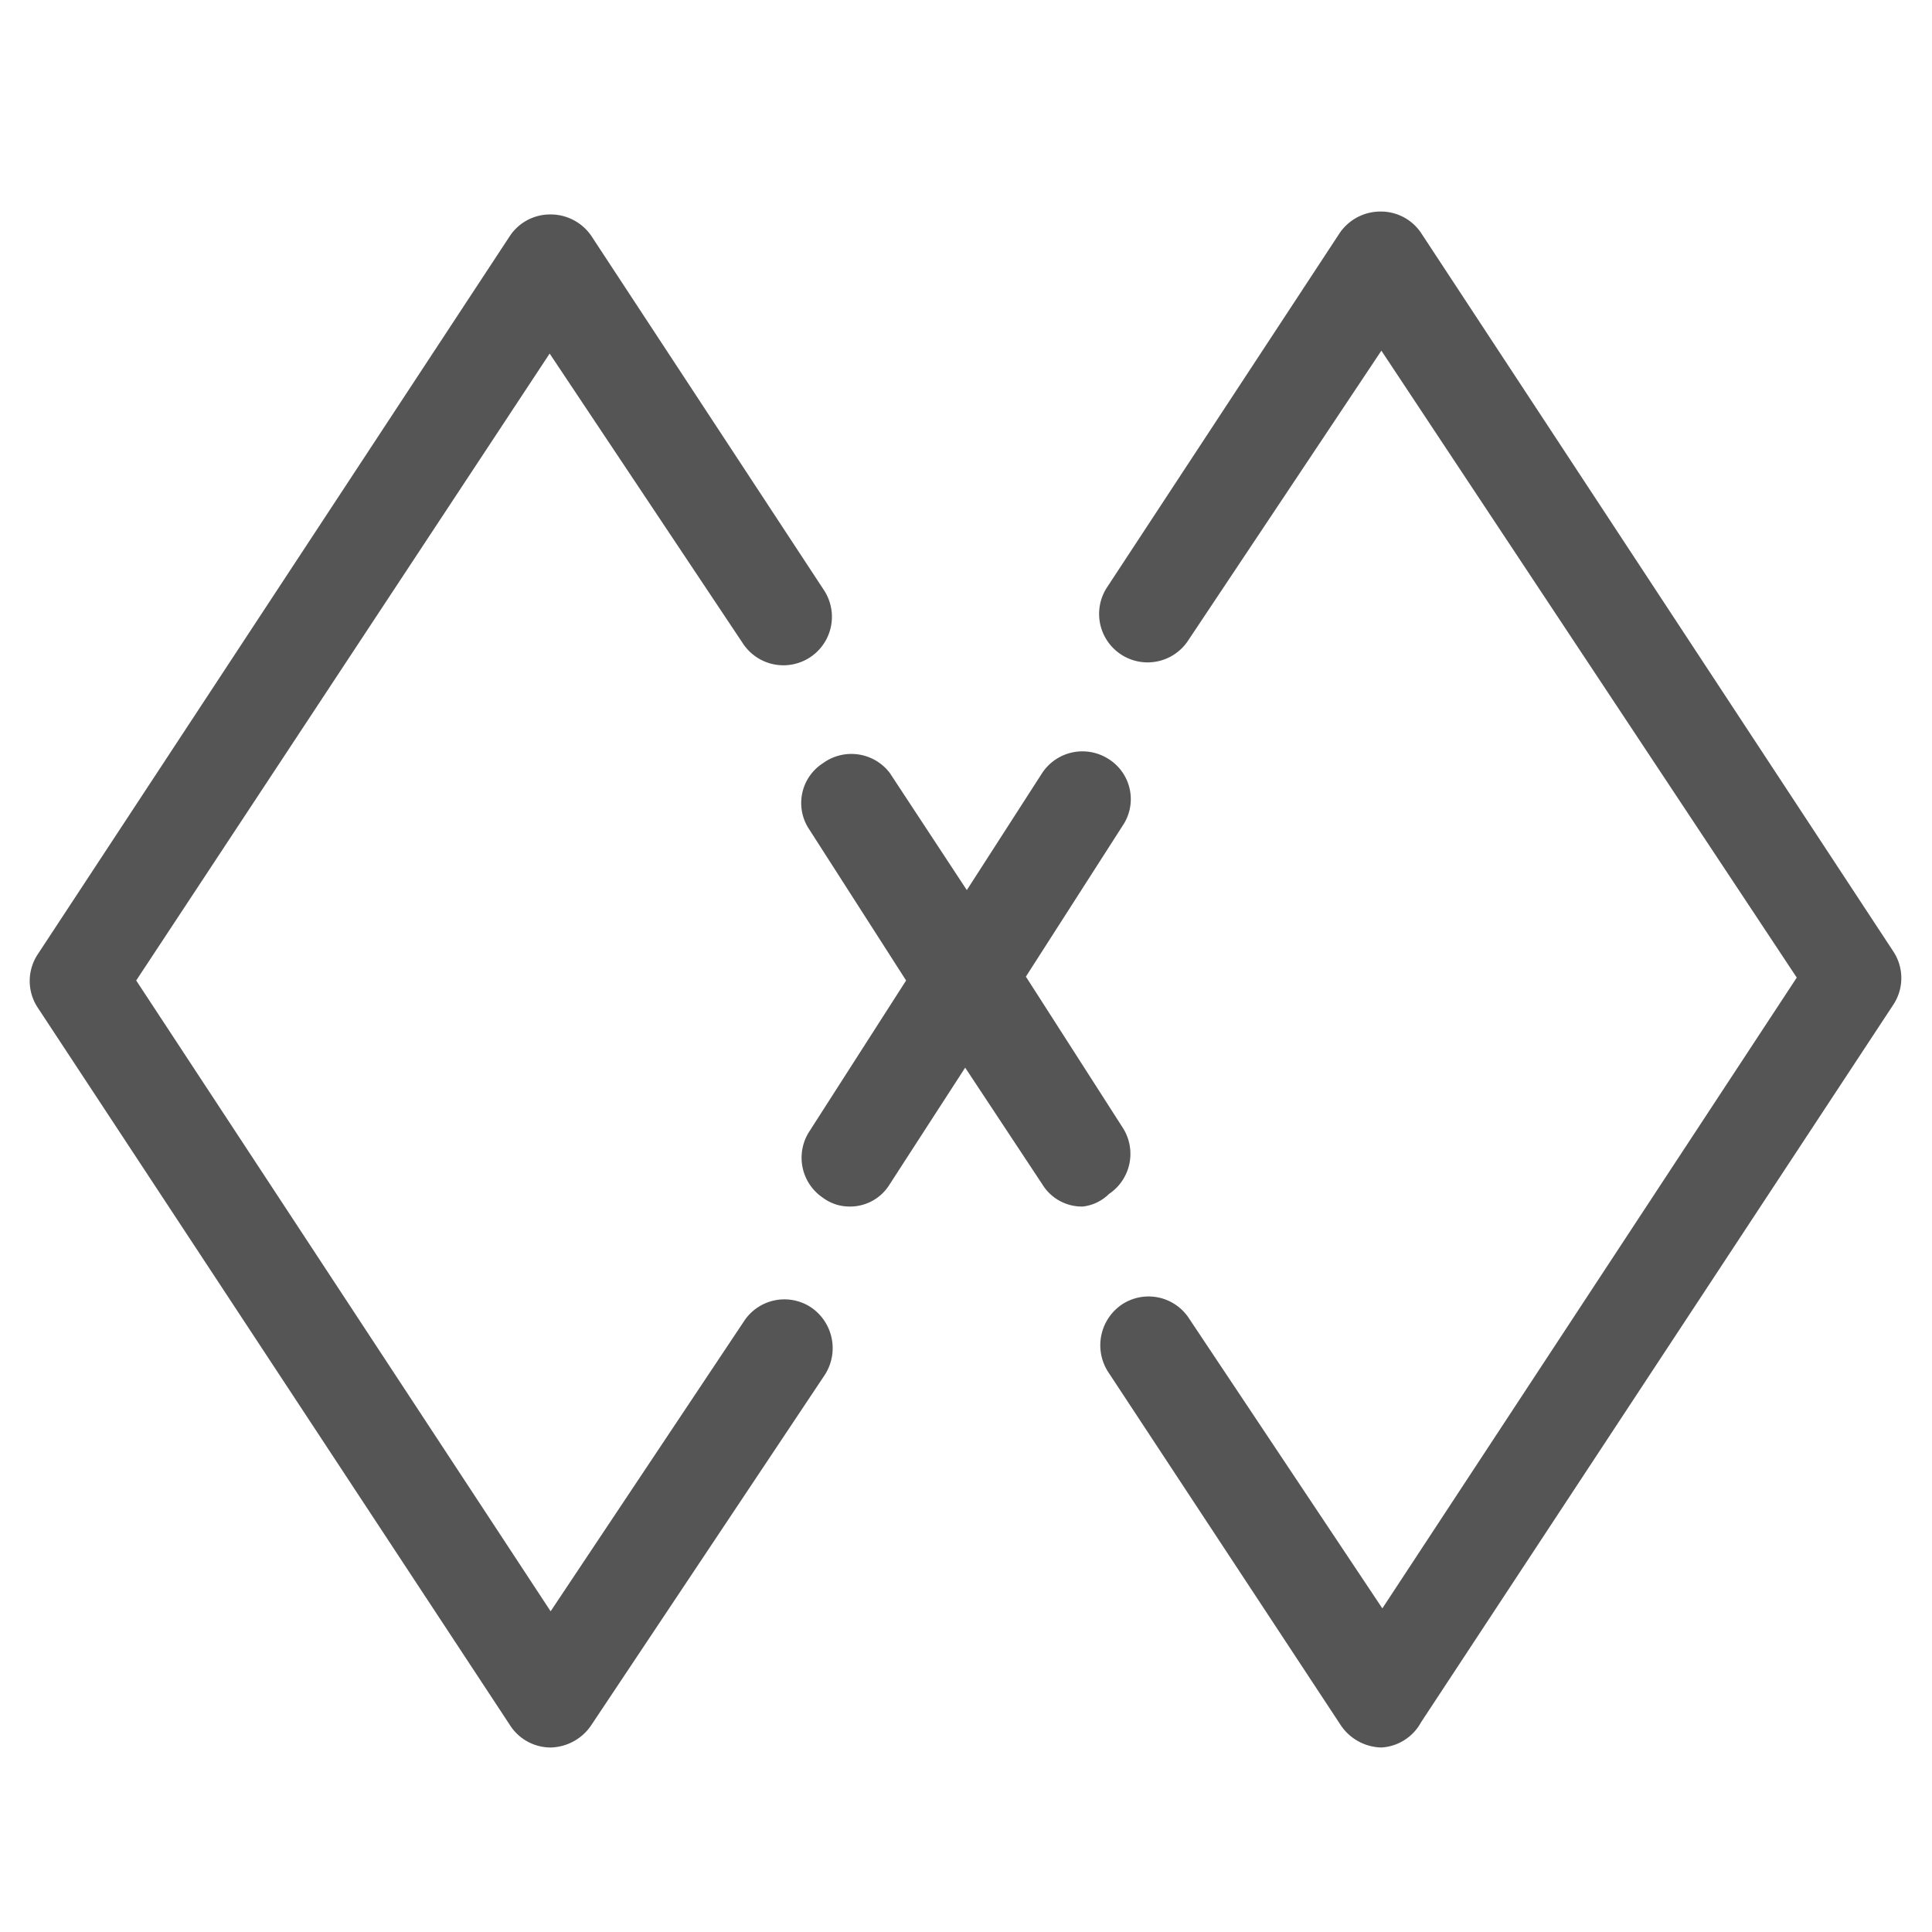
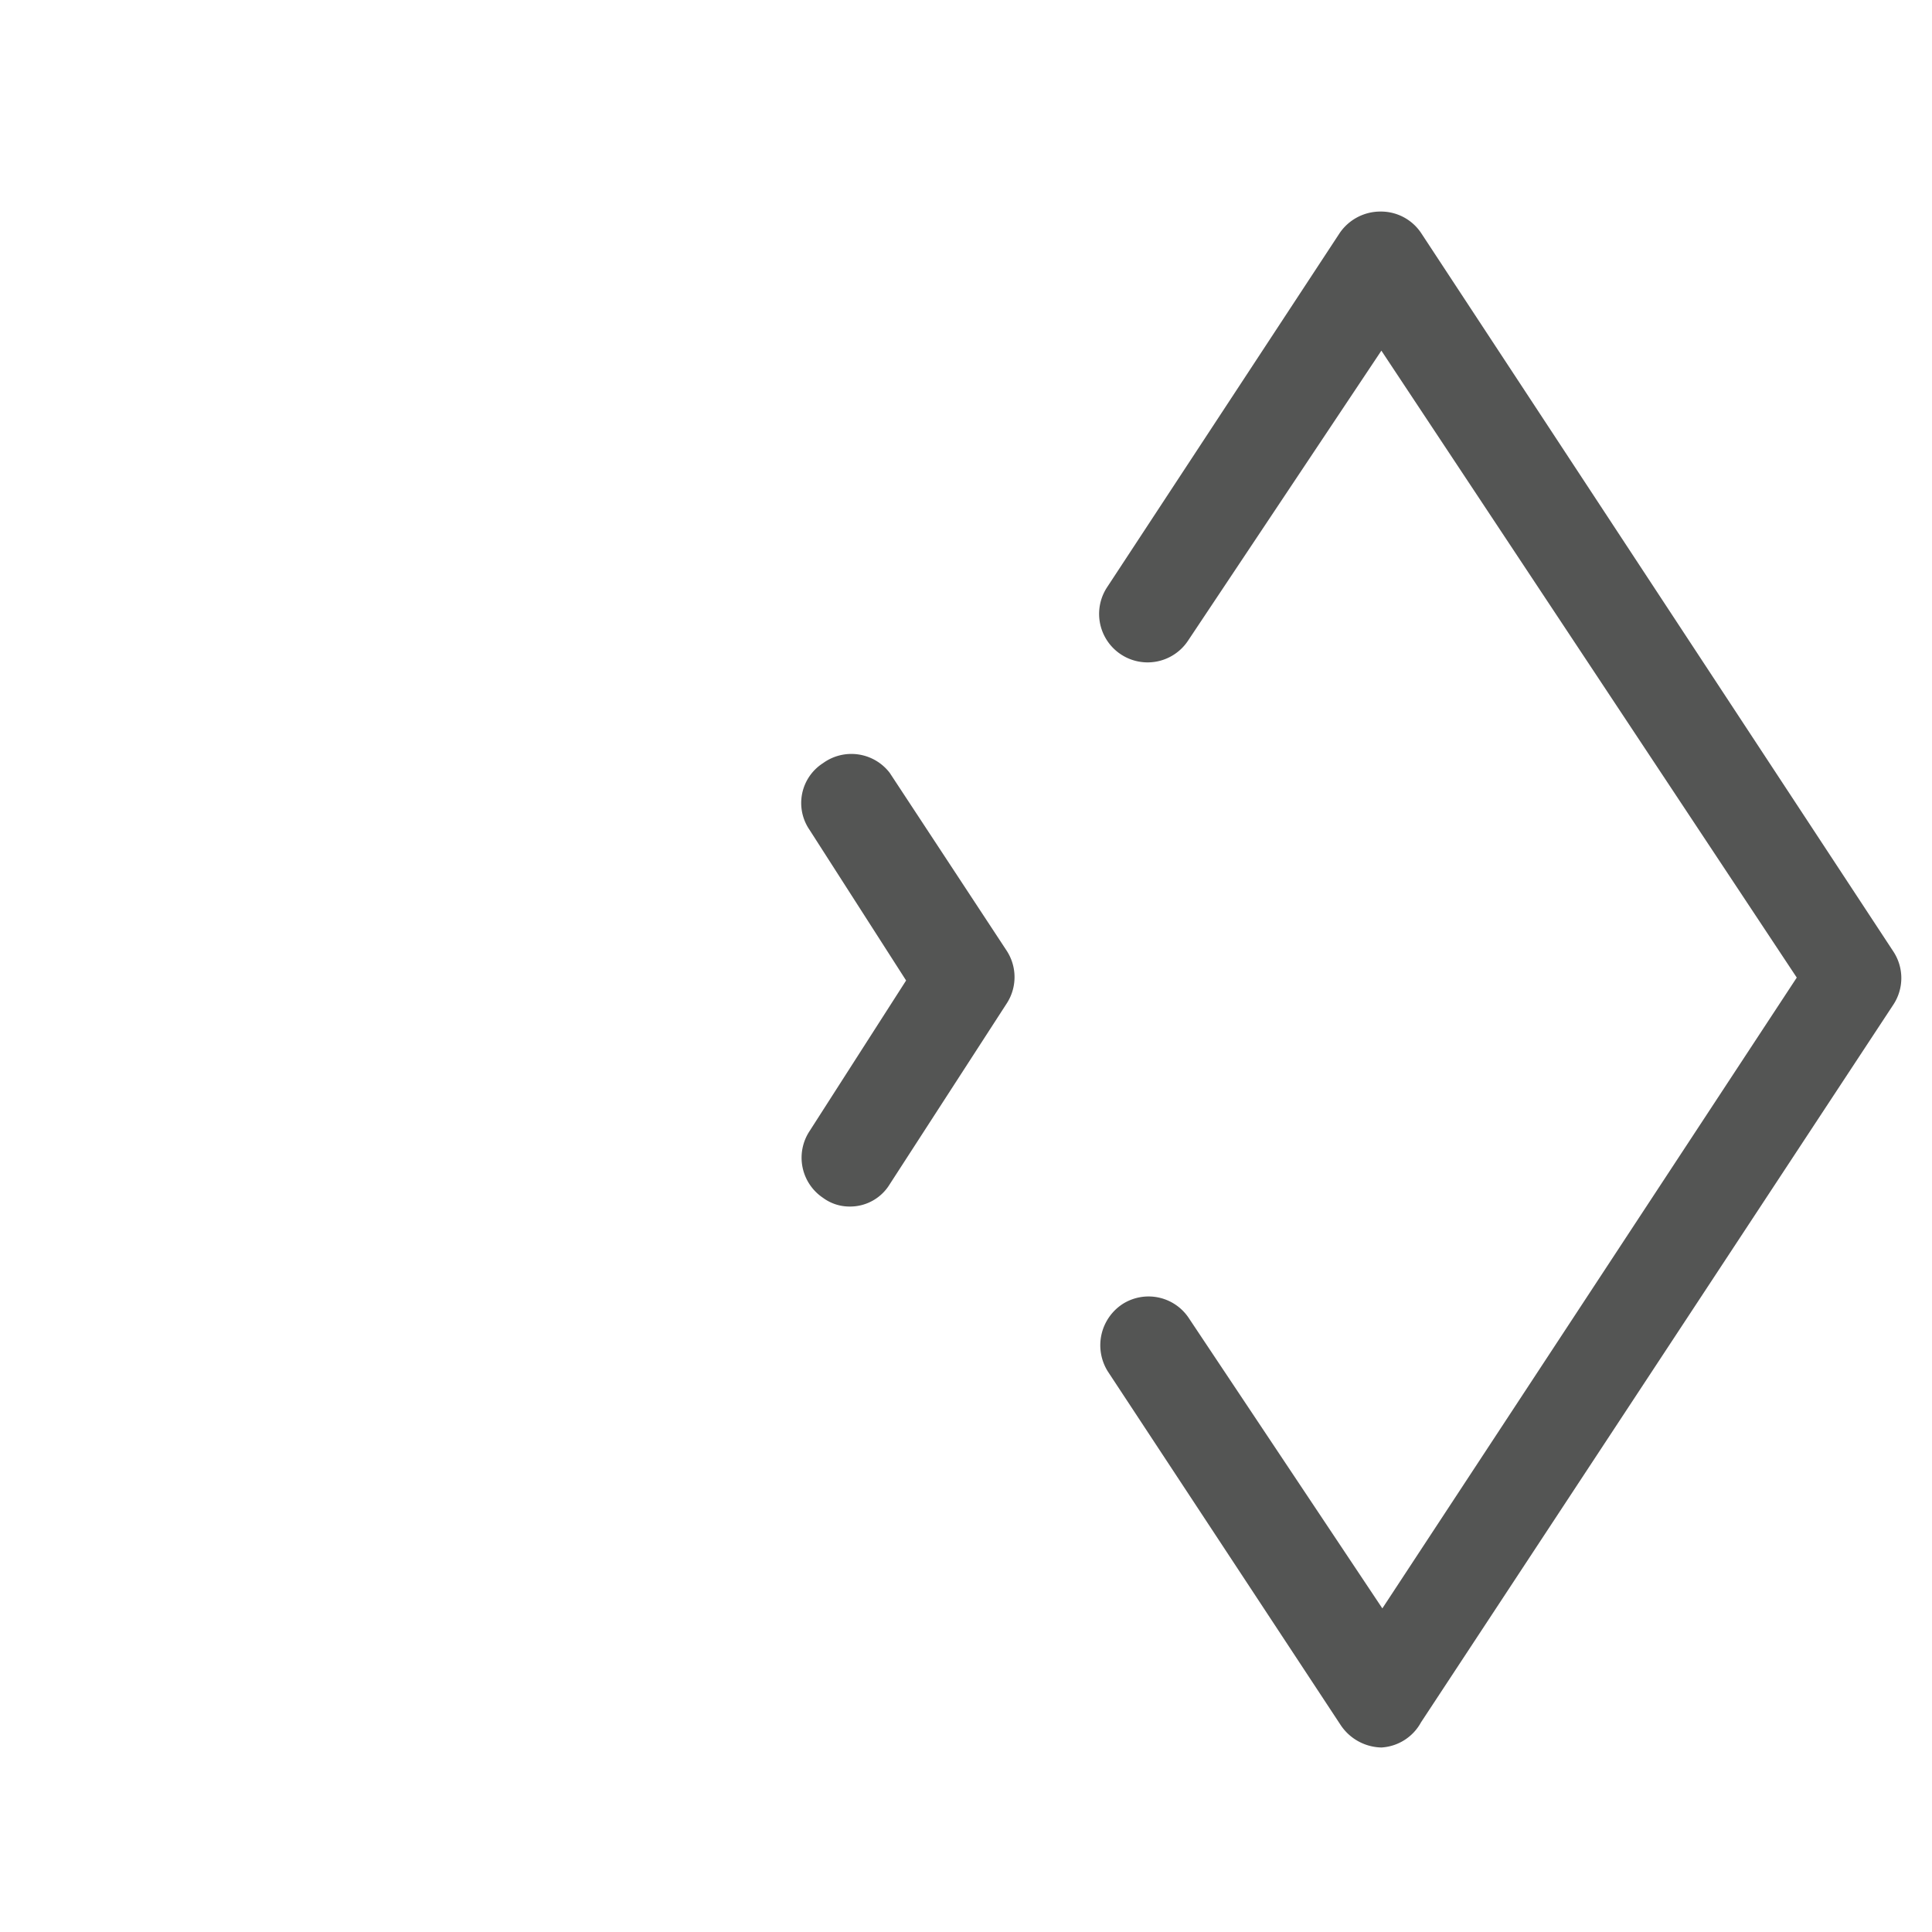
<svg xmlns="http://www.w3.org/2000/svg" viewBox="0 0 20 20">
  <defs>
    <style>.cls-1{fill:#545554;}</style>
  </defs>
  <title>161. Multiplication Games</title>
  <g id="Шар_9" data-name="Шар 9">
    <g id="_1-40" data-name="1-40">
-       <path class="cls-1" d="M5.7,18.09a.5.5,0,0,1-.42-.23L.39,10.43a.5.5,0,0,1,0-.55L5.28,2.44a.5.5,0,0,1,.42-.22h0a.51.51,0,0,1,.42.22L8.53,6.11a.5.5,0,0,1-.84.55l-2-3L1.41,10.15,5.7,16.68l2-3a.5.5,0,0,1,.69-.15.51.51,0,0,1,.15.7L6.12,17.86A.52.52,0,0,1,5.7,18.09Z" />
-       <path class="cls-1" d="M8.79,12.49a.46.46,0,0,1-.27-.09.5.5,0,0,1-.14-.69l1-1.56-1-1.56a.49.49,0,0,1,.14-.69A.5.5,0,0,1,9.21,8l1.21,1.84a.5.5,0,0,1,0,.55L9.21,12.26A.48.48,0,0,1,8.79,12.49Z" />
+       <path class="cls-1" d="M8.79,12.49a.46.46,0,0,1-.27-.09.5.5,0,0,1-.14-.69l1-1.56-1-1.56a.49.49,0,0,1,.14-.69A.5.5,0,0,1,9.21,8l1.21,1.84a.5.5,0,0,1,0,.55L9.21,12.26A.48.48,0,0,1,8.79,12.49" />
      <path class="cls-1" d="M14.3,18.09a.52.52,0,0,1-.42-.23L11.47,14.2a.51.51,0,0,1,.15-.7.5.5,0,0,1,.69.15l2,3,4.29-6.53L14.3,3.63l-2,3a.5.5,0,0,1-.84-.55l2.41-3.67a.51.51,0,0,1,.42-.22h0a.5.5,0,0,1,.42.22l4.89,7.44a.5.5,0,0,1,0,.55l-4.89,7.43A.5.5,0,0,1,14.3,18.09Z" />
-       <path class="cls-1" d="M11.21,12.49a.48.48,0,0,1-.42-.23L9.58,10.43a.5.5,0,0,1,0-.55L10.79,8a.5.5,0,0,1,.69-.14.49.49,0,0,1,.14.69l-1,1.56,1,1.56a.5.5,0,0,1-.14.69A.46.46,0,0,1,11.21,12.49Z" />
    </g>
  </g>
</svg>